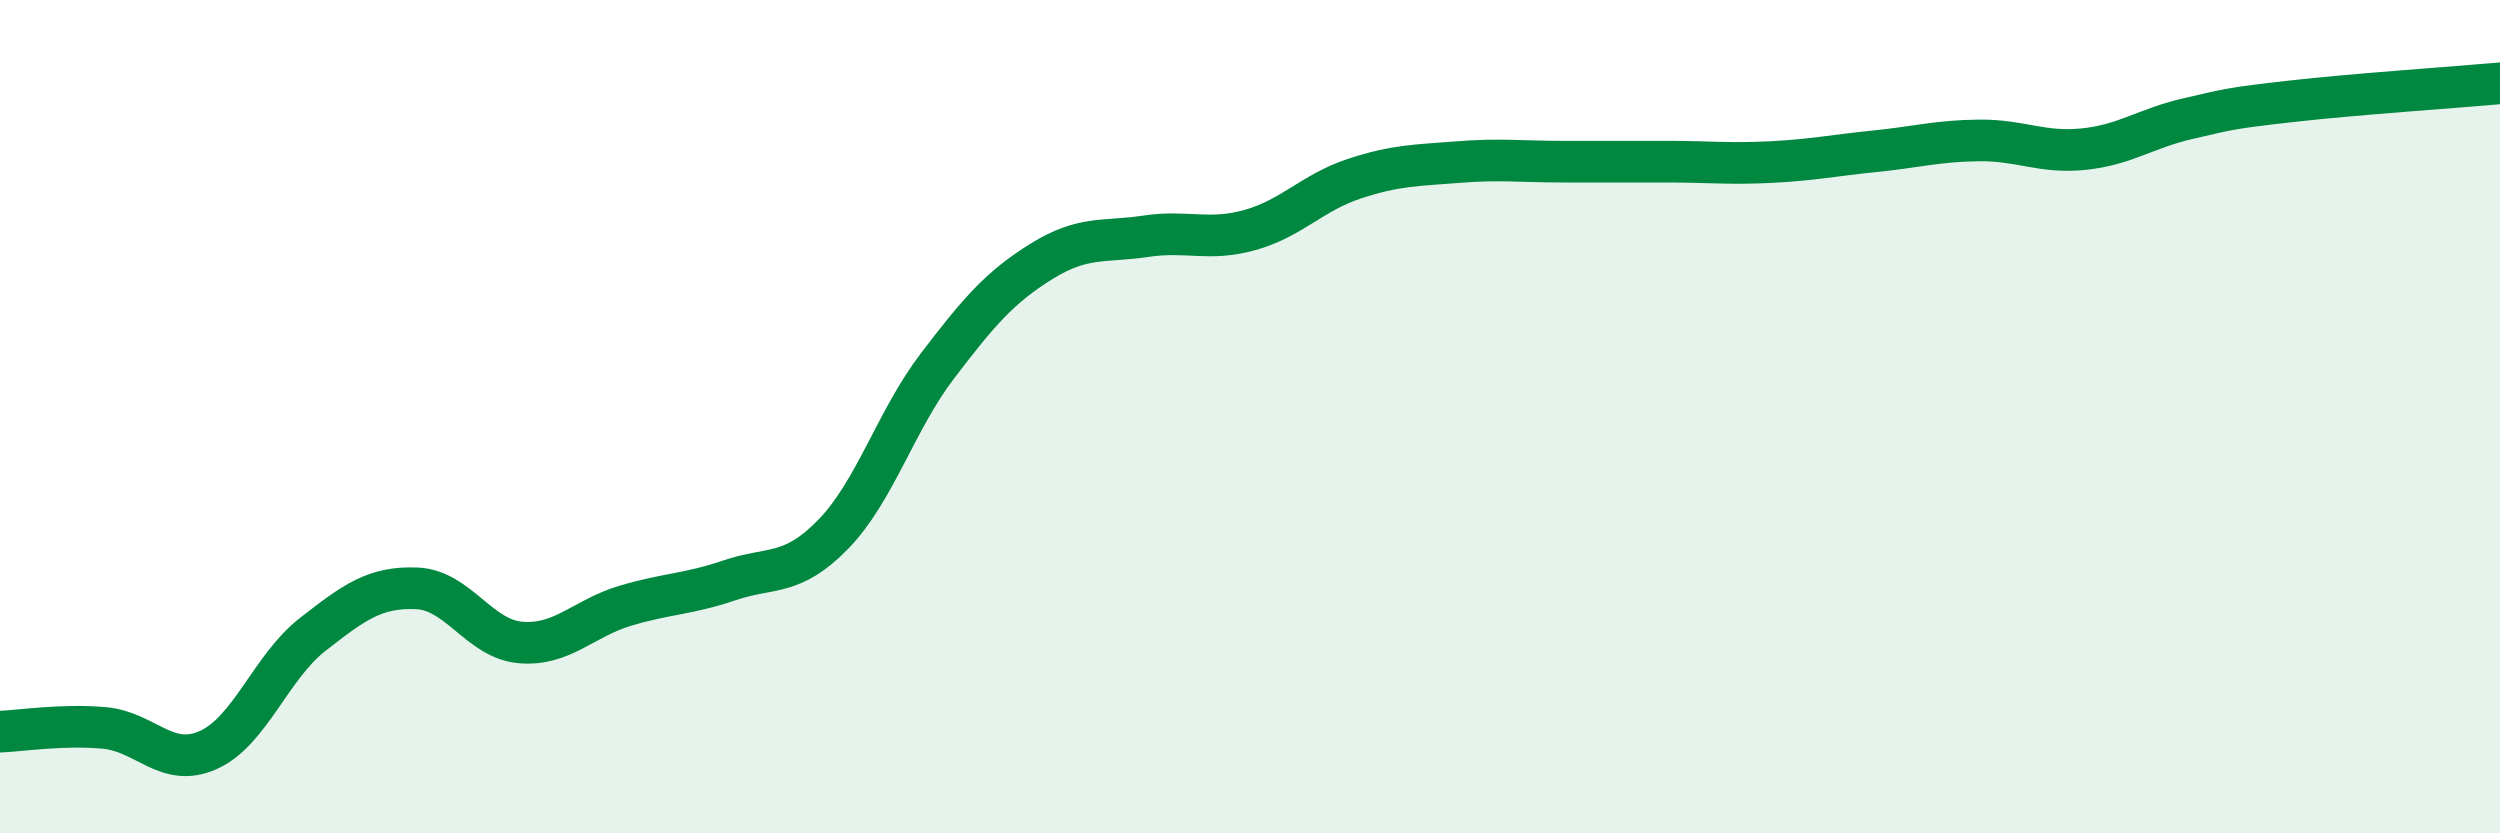
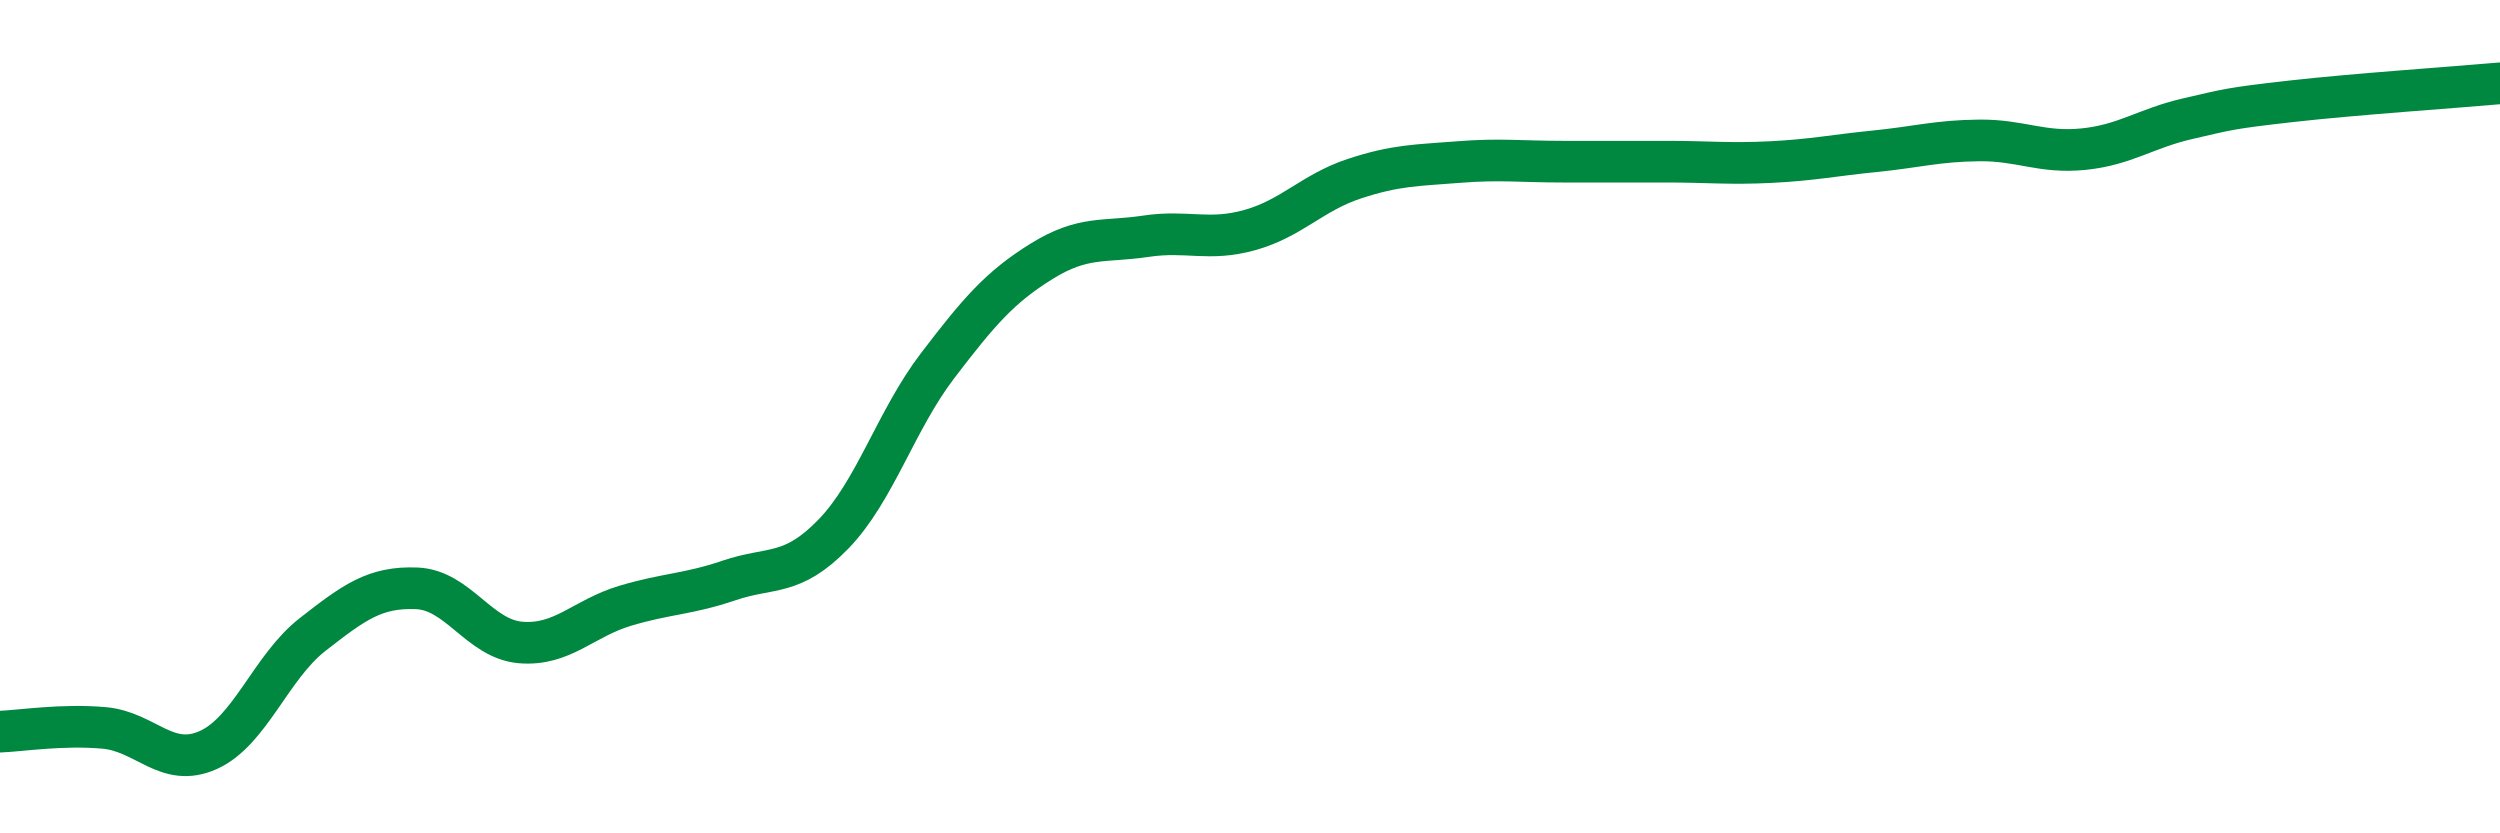
<svg xmlns="http://www.w3.org/2000/svg" width="60" height="20" viewBox="0 0 60 20">
-   <path d="M 0,17.56 C 0.5,17.54 1.5,17.38 2.5,17.47 C 3.5,17.56 4,18.45 5,18 C 6,17.55 6.5,16.01 7.5,15.23 C 8.5,14.45 9,14.08 10,14.12 C 11,14.16 11.5,15.34 12.5,15.42 C 13.5,15.5 14,14.84 15,14.54 C 16,14.24 16.5,14.27 17.5,13.93 C 18.5,13.59 19,13.85 20,12.82 C 21,11.79 21.5,10.09 22.5,8.78 C 23.5,7.47 24,6.89 25,6.27 C 26,5.65 26.5,5.82 27.5,5.67 C 28.5,5.52 29,5.8 30,5.52 C 31,5.24 31.5,4.62 32.5,4.29 C 33.5,3.96 34,3.97 35,3.89 C 36,3.81 36.5,3.88 37.5,3.88 C 38.5,3.88 39,3.88 40,3.88 C 41,3.88 41.5,3.94 42.5,3.89 C 43.5,3.84 44,3.73 45,3.63 C 46,3.53 46.5,3.38 47.5,3.37 C 48.5,3.36 49,3.68 50,3.58 C 51,3.48 51.5,3.08 52.5,2.85 C 53.5,2.62 53.5,2.6 55,2.43 C 56.5,2.26 59,2.09 60,2L60 20L0 20Z" fill="#008740" opacity="0.1" stroke-linecap="round" stroke-linejoin="round" />
  <path d="M 0,17.56 C 0.5,17.54 1.5,17.38 2.5,17.47 C 3.5,17.56 4,18.45 5,18 C 6,17.55 6.5,16.01 7.5,15.23 C 8.5,14.45 9,14.08 10,14.12 C 11,14.16 11.5,15.34 12.5,15.42 C 13.5,15.5 14,14.84 15,14.54 C 16,14.24 16.5,14.27 17.5,13.93 C 18.5,13.59 19,13.85 20,12.82 C 21,11.79 21.5,10.09 22.5,8.78 C 23.5,7.47 24,6.89 25,6.27 C 26,5.65 26.5,5.82 27.5,5.67 C 28.5,5.52 29,5.8 30,5.52 C 31,5.24 31.5,4.62 32.5,4.29 C 33.5,3.96 34,3.97 35,3.89 C 36,3.81 36.5,3.88 37.5,3.88 C 38.5,3.88 39,3.88 40,3.88 C 41,3.88 41.5,3.94 42.5,3.89 C 43.5,3.84 44,3.73 45,3.63 C 46,3.53 46.5,3.38 47.5,3.37 C 48.5,3.36 49,3.68 50,3.58 C 51,3.48 51.5,3.08 52.5,2.85 C 53.5,2.62 53.5,2.6 55,2.43 C 56.5,2.26 59,2.09 60,2" stroke="#008740" stroke-width="1" fill="none" stroke-linecap="round" stroke-linejoin="round" />
</svg>